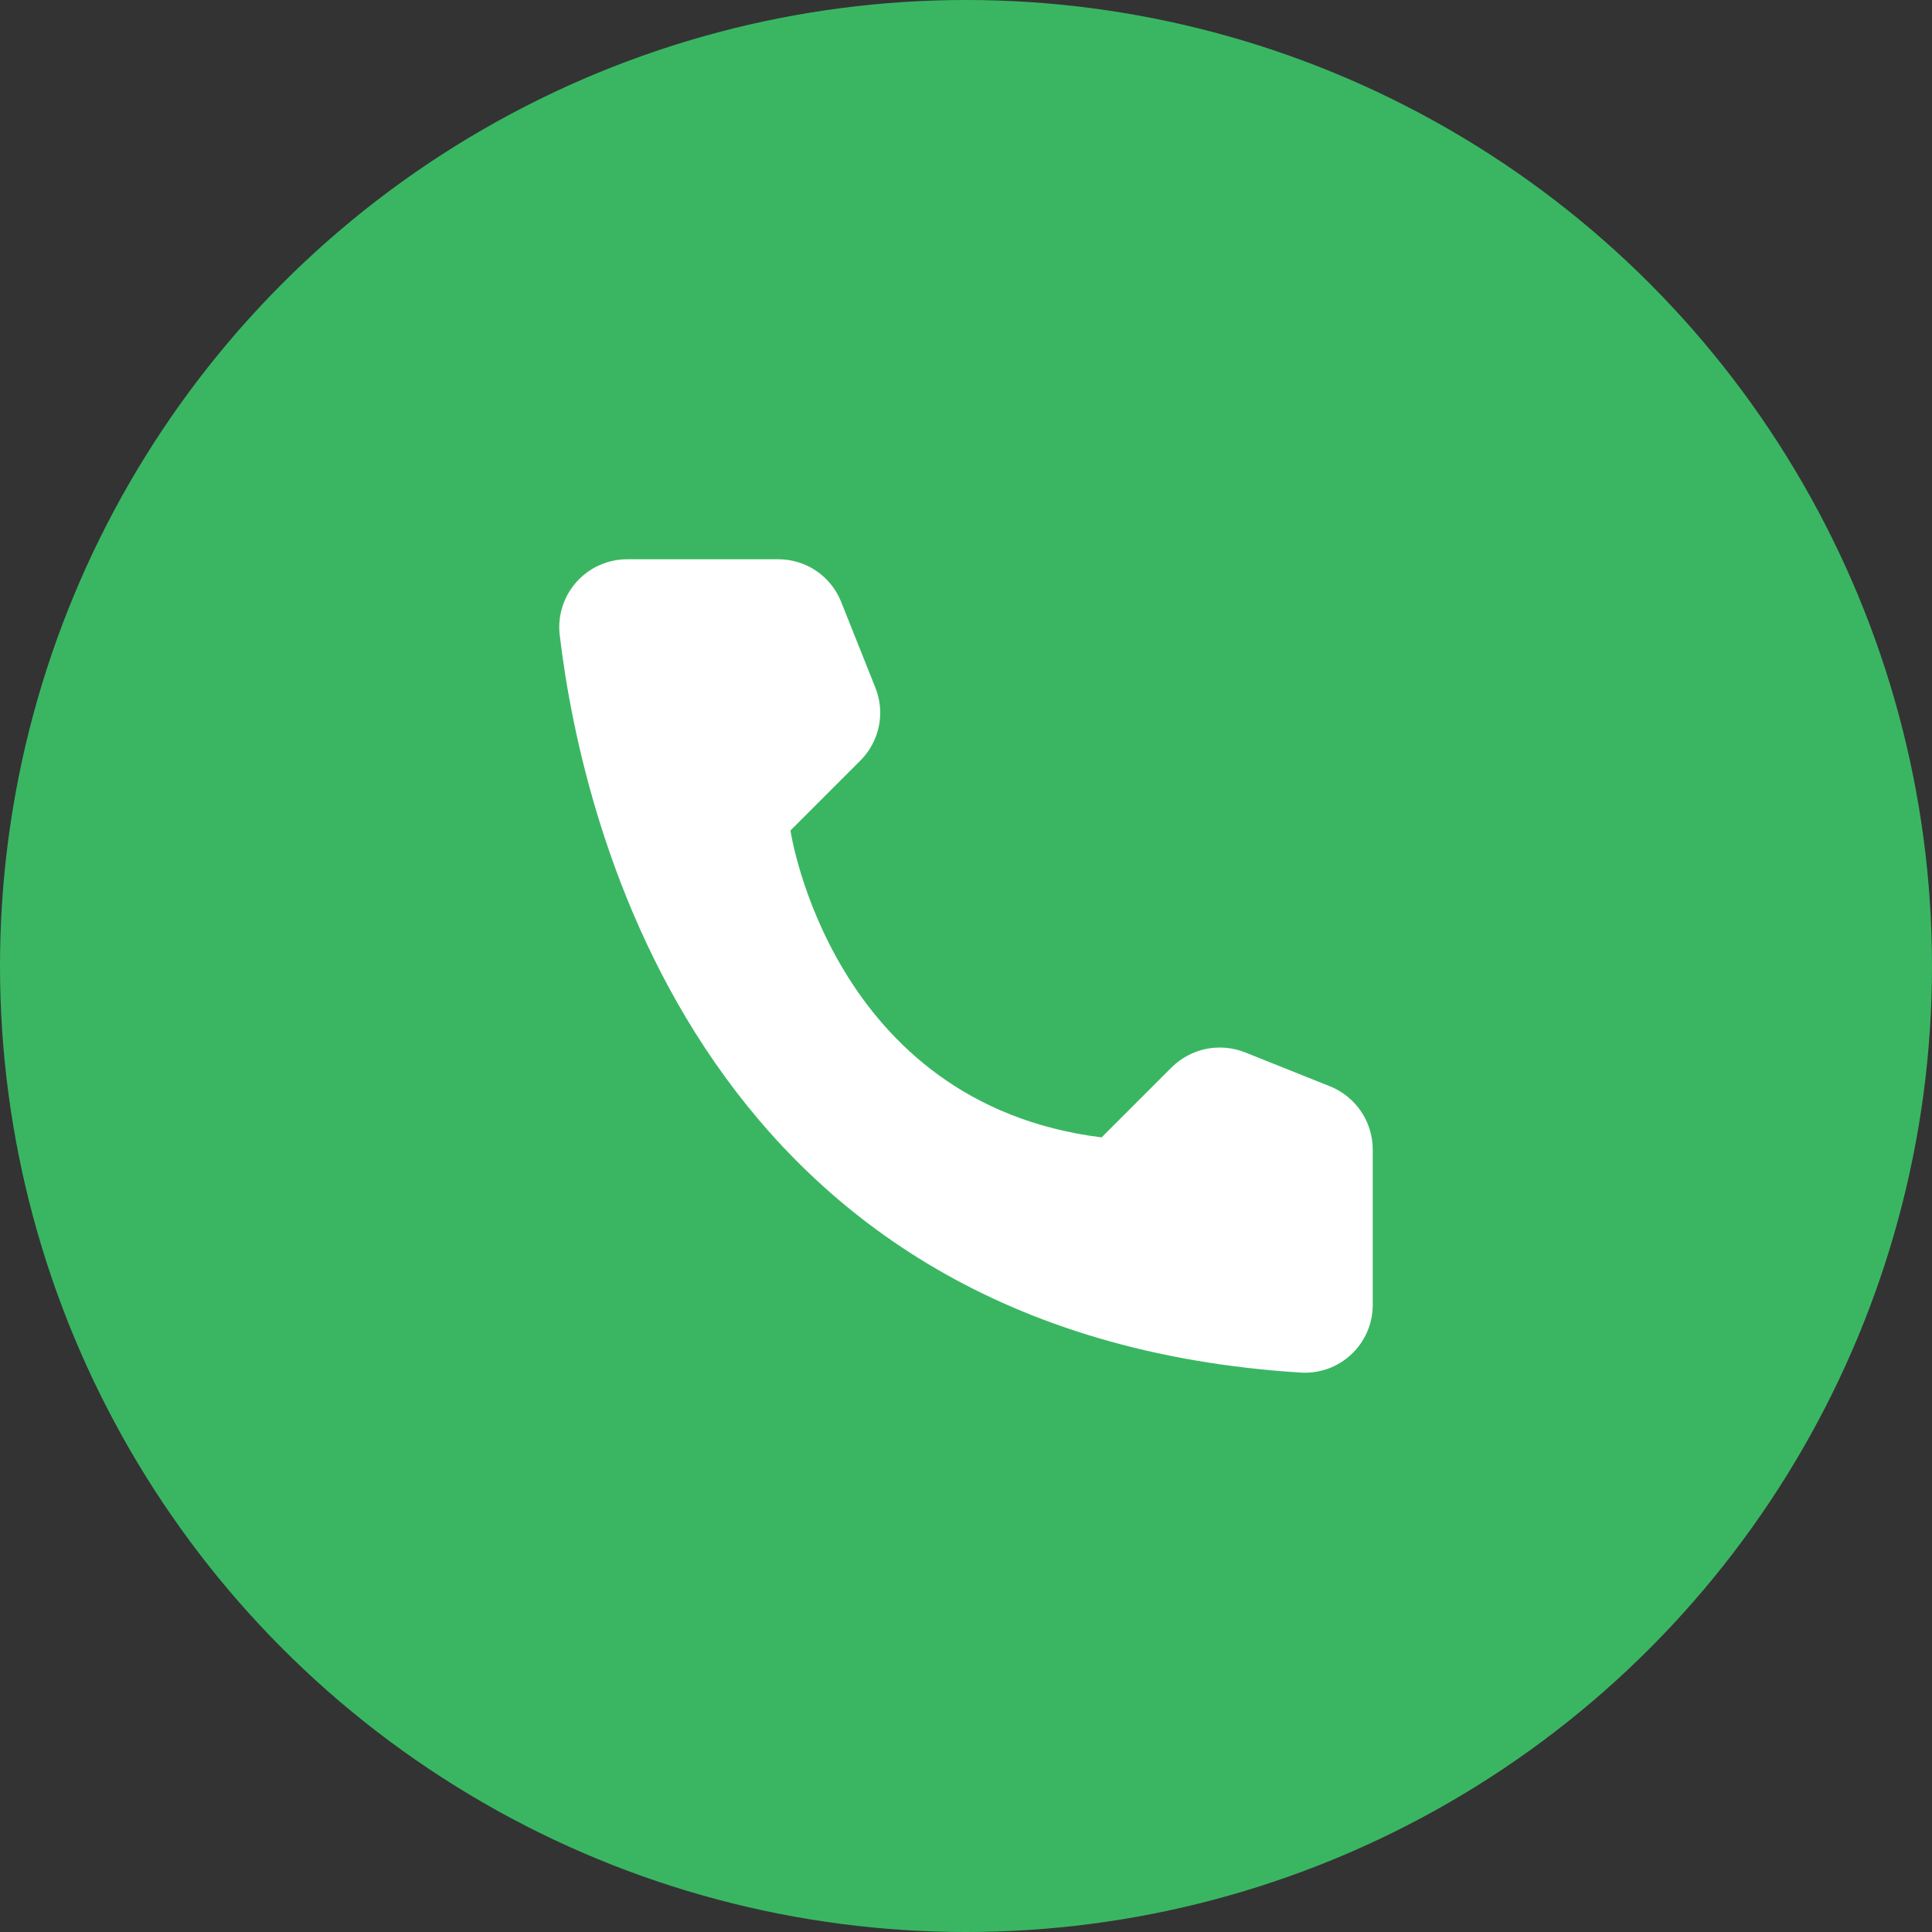
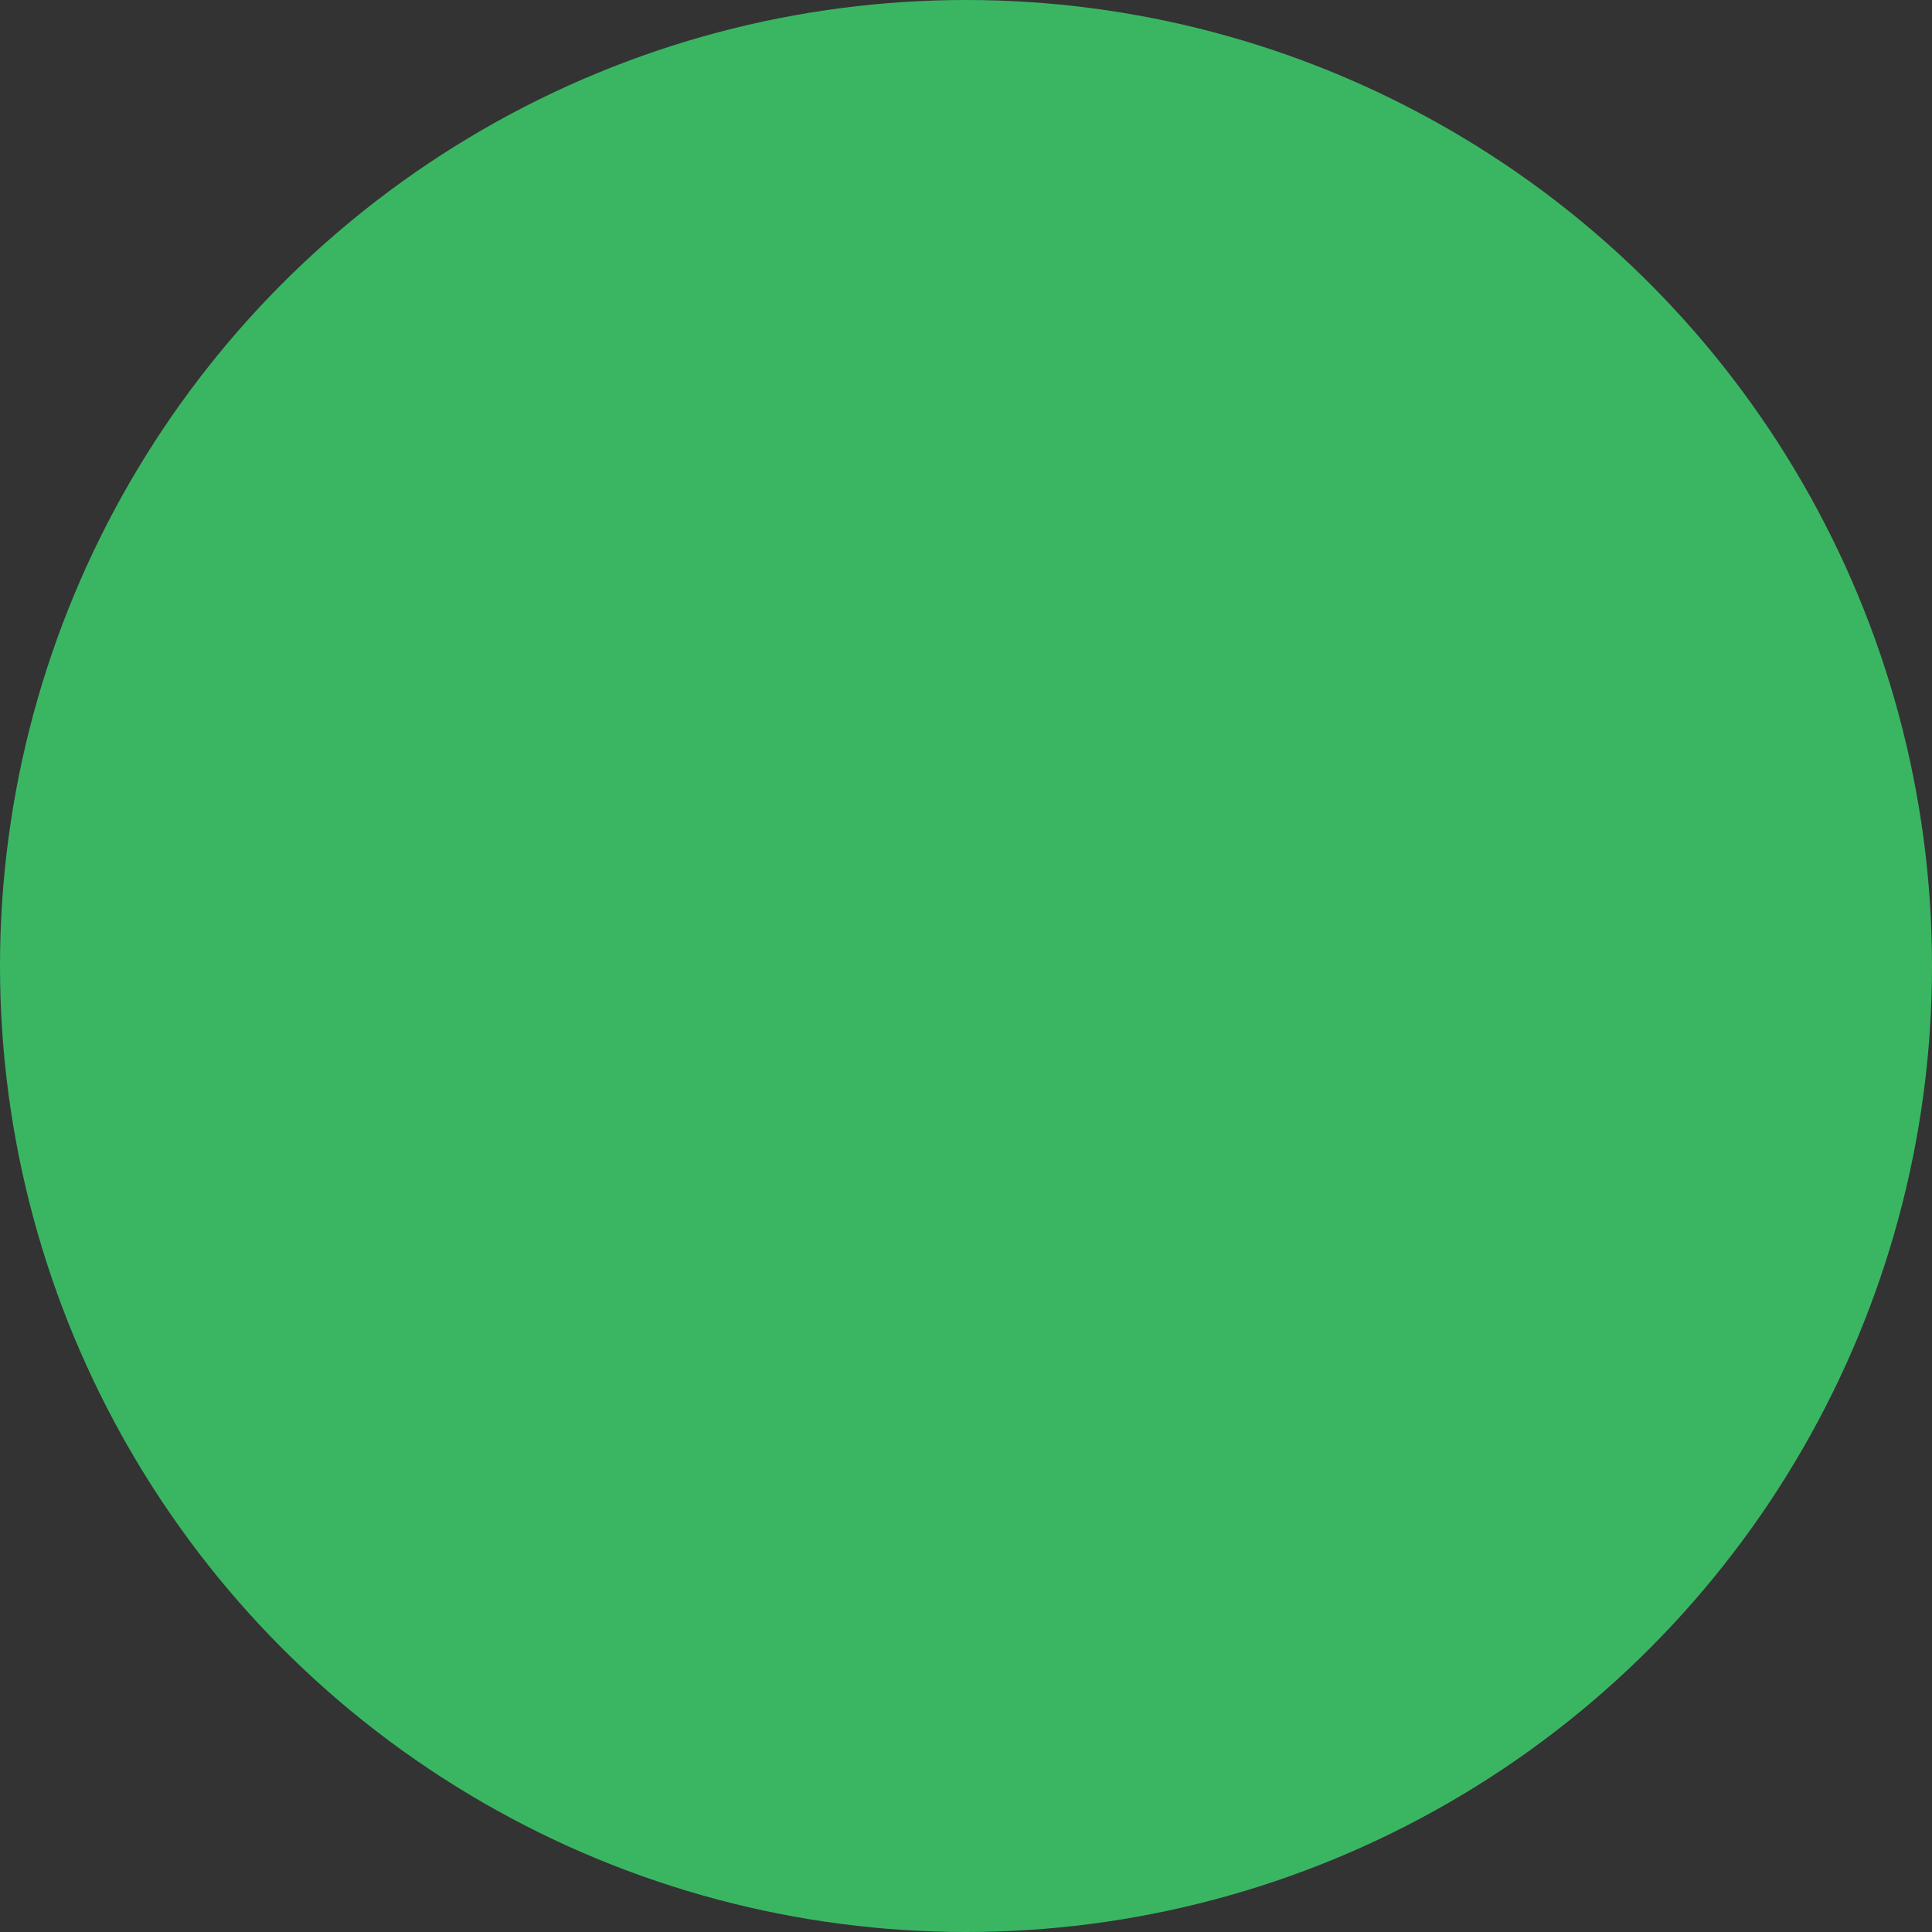
<svg xmlns="http://www.w3.org/2000/svg" width="38" height="38" viewBox="0 0 38 38" fill="none">
  <rect x="0" y="0" width="38" height="38" fill="#333333" stroke="none" />
  <circle cx="19" cy="19" r="19" fill="#3AB663" />
-   <path d="M21.667 22.371L23.045 20.993C23.231 20.809 23.465 20.684 23.721 20.631C23.976 20.579 24.242 20.602 24.484 20.697L26.163 21.368C26.409 21.468 26.619 21.638 26.768 21.857C26.917 22.076 26.998 22.334 27 22.599V25.675C26.999 25.855 26.961 26.034 26.889 26.199C26.817 26.364 26.712 26.513 26.581 26.636C26.45 26.76 26.295 26.856 26.126 26.918C25.957 26.98 25.777 27.007 25.598 26.998C13.831 26.266 11.457 16.298 11.008 12.483C10.987 12.296 11.006 12.106 11.064 11.927C11.122 11.747 11.217 11.582 11.343 11.442C11.469 11.302 11.623 11.19 11.796 11.114C11.968 11.038 12.155 10.999 12.343 11H15.314C15.579 11.001 15.838 11.081 16.057 11.23C16.276 11.379 16.446 11.591 16.544 11.837L17.214 13.517C17.313 13.758 17.338 14.024 17.287 14.28C17.235 14.536 17.109 14.771 16.925 14.957L15.547 16.335C15.547 16.335 16.341 21.706 21.667 22.371Z" fill="white" />
</svg>